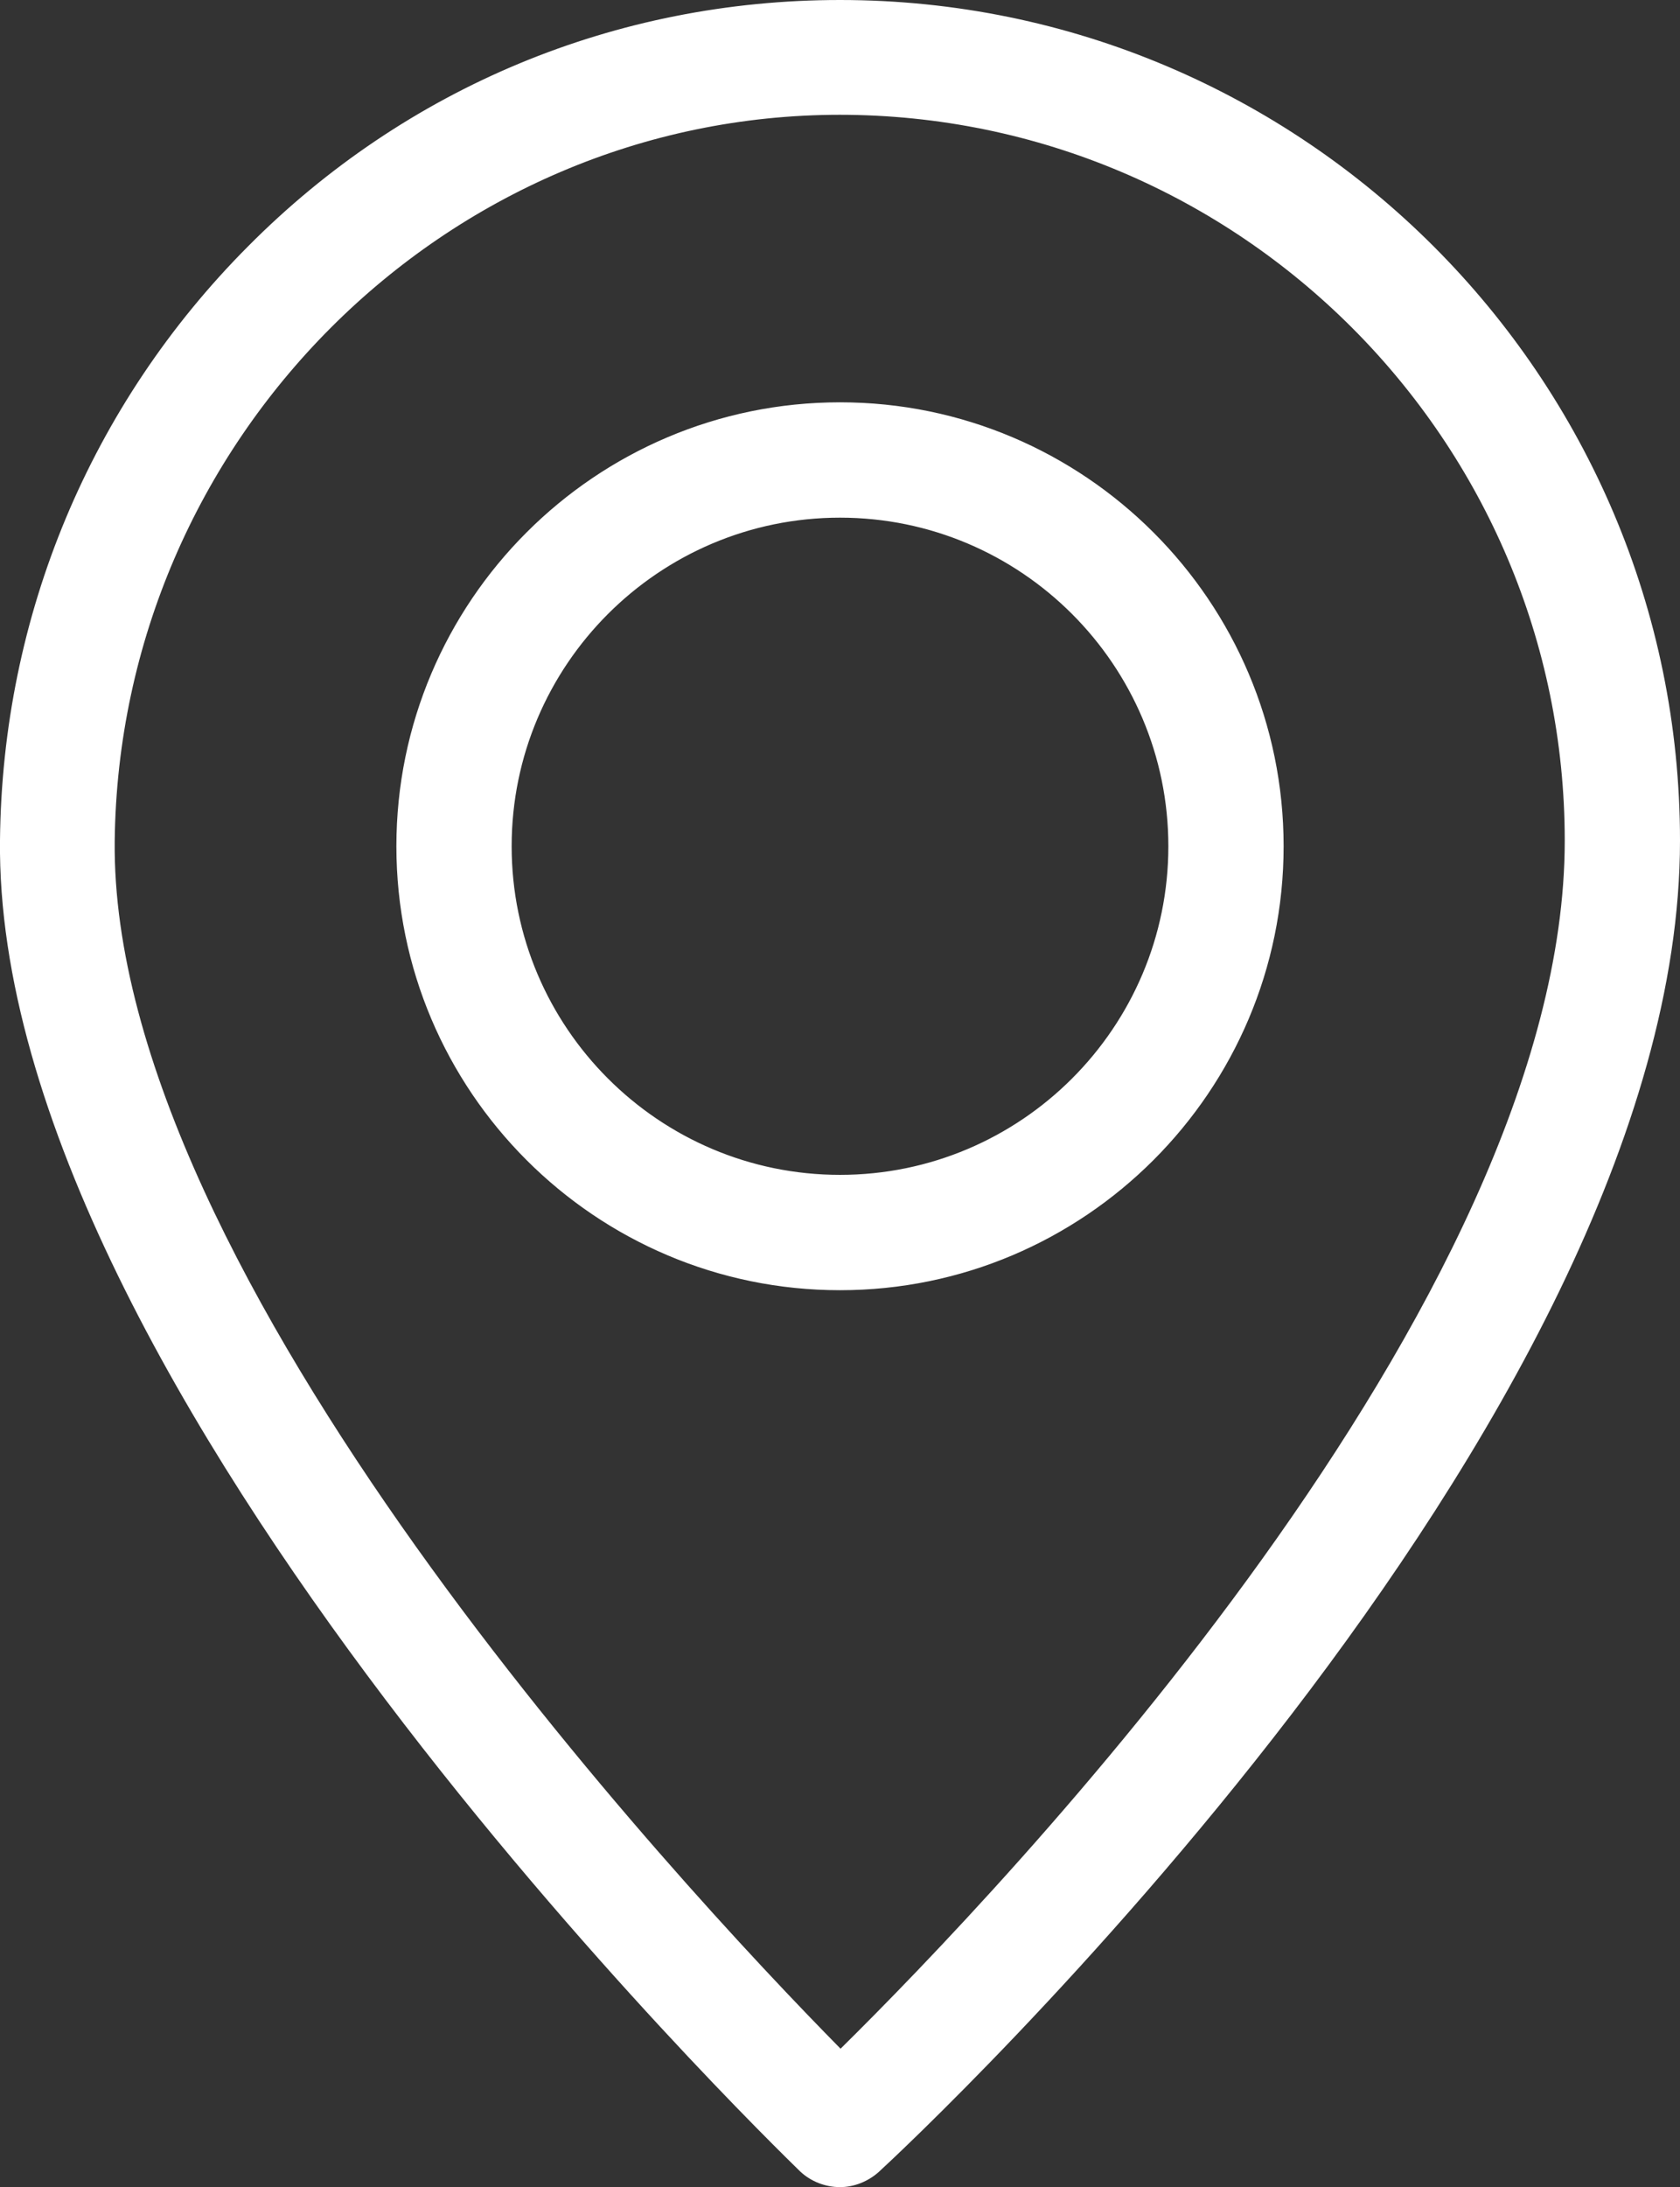
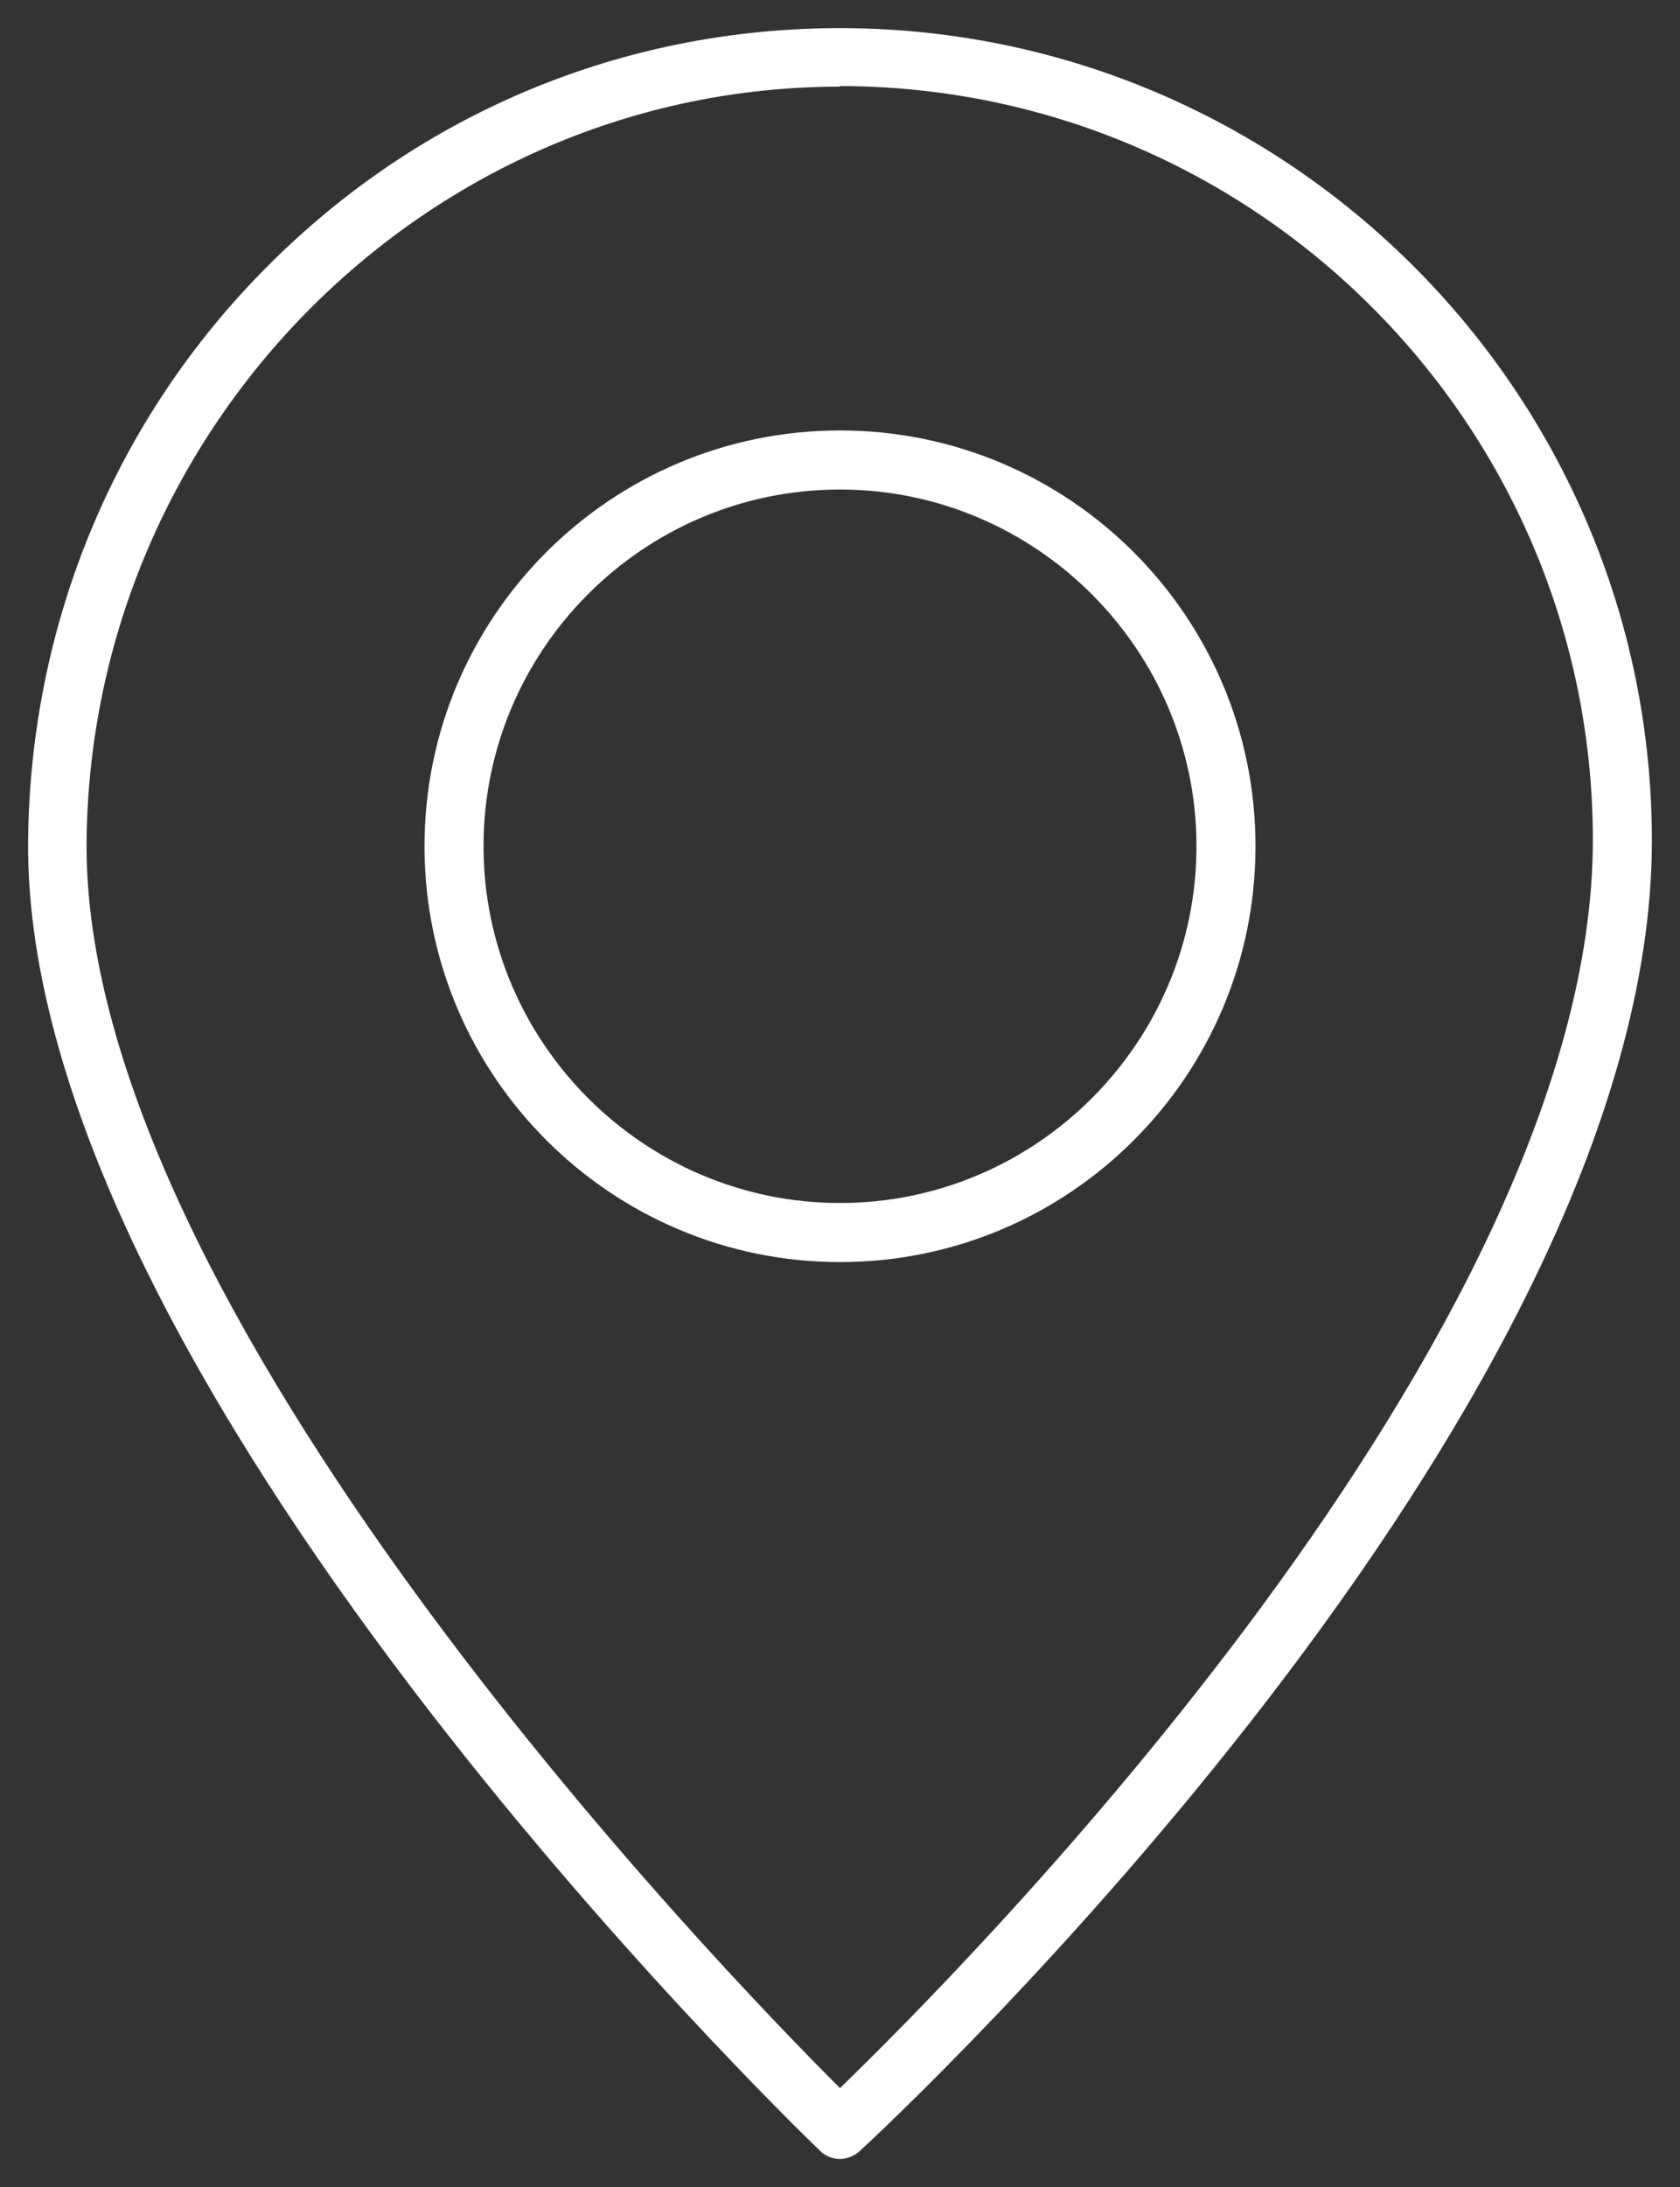
<svg xmlns="http://www.w3.org/2000/svg" id="_レイヤー_2" data-name="レイヤー 2" viewBox="0 0 29.88 38.87">
  <rect x="0" y="0" width="29.88" height="38.87" fill="#333333" stroke="none" />
  <defs>
    <style>
      .cls-1 {
        fill: #fff;
        stroke-width: 0px;
      }
    </style>
  </defs>
  <g id="_デザイン" data-name="デザイン">
    <g>
      <path class="cls-1" d="M14.94,38.37c-.13,0-.26-.05-.36-.15-.58-.56-14.18-13.73-14.08-23.29.04-3.86,1.55-7.49,4.26-10.2C7.48,2,11.09.5,14.94.5c7.96,0,14.44,6.48,14.44,14.44,0,10.17-13.51,22.76-14.09,23.29-.1.09-.23.14-.35.14ZM14.94,1.54C7.63,1.54,1.62,7.56,1.54,14.94c-.09,8.28,11.23,20.01,13.4,22.17,2.17-2.1,13.39-13.36,13.39-22.18,0-7.39-6.01-13.4-13.4-13.4ZM14.94,22.43c-4.07,0-7.39-3.31-7.39-7.39s3.31-7.39,7.39-7.39,7.39,3.31,7.39,7.39-3.31,7.39-7.39,7.39ZM14.94,8.7c-3.5,0-6.34,2.85-6.34,6.34s2.85,6.34,6.34,6.34,6.34-2.85,6.34-6.34-2.85-6.34-6.34-6.34Z" />
-       <path class="cls-1" d="M14.94,38.87c-.26,0-.52-.1-.71-.28C13.65,38.02-.11,24.69,0,14.93c.04-3.99,1.61-7.74,4.41-10.55C7.22,1.55,10.96,0,14.94,0c8.24,0,14.94,6.7,14.94,14.94,0,10.38-13.66,23.12-14.25,23.66-.19.17-.44.27-.69.27ZM14.94,1c-3.71,0-7.2,1.45-9.82,4.08C2.5,7.71,1.04,11.21,1,14.94c-.1,9.34,13.35,22.37,13.92,22.92h.02s.01,0,.01,0c.57-.52,13.92-12.97,13.92-22.92,0-7.69-6.25-13.94-13.94-13.94ZM14.94,37.82l-.35-.35C12.31,35.19.95,23.4,1.04,14.94,1.13,7.28,7.36,1.04,14.94,1.04s13.9,6.23,13.9,13.9c0,9-11.28,20.35-13.54,22.54l-.35.34ZM14.94,2.04C7.91,2.04,2.12,7.83,2.04,14.95c-.08,7.7,10.06,18.57,12.91,21.46,2.83-2.79,12.88-13.27,12.88-21.47,0-7.11-5.79-12.9-12.9-12.9ZM14.94,22.93c-4.35,0-7.89-3.54-7.89-7.89s3.54-7.89,7.89-7.89,7.89,3.54,7.89,7.89-3.54,7.89-7.89,7.89ZM14.94,8.15c-3.8,0-6.89,3.09-6.89,6.89s3.09,6.89,6.89,6.89,6.89-3.09,6.89-6.89-3.09-6.89-6.89-6.89ZM14.94,21.88c-3.77,0-6.84-3.07-6.84-6.84s3.07-6.84,6.84-6.84,6.84,3.07,6.84,6.84-3.07,6.84-6.84,6.84ZM14.94,9.2c-3.22,0-5.84,2.62-5.84,5.84s2.62,5.84,5.84,5.84,5.84-2.62,5.84-5.84-2.62-5.84-5.84-5.84Z" />
    </g>
  </g>
</svg>